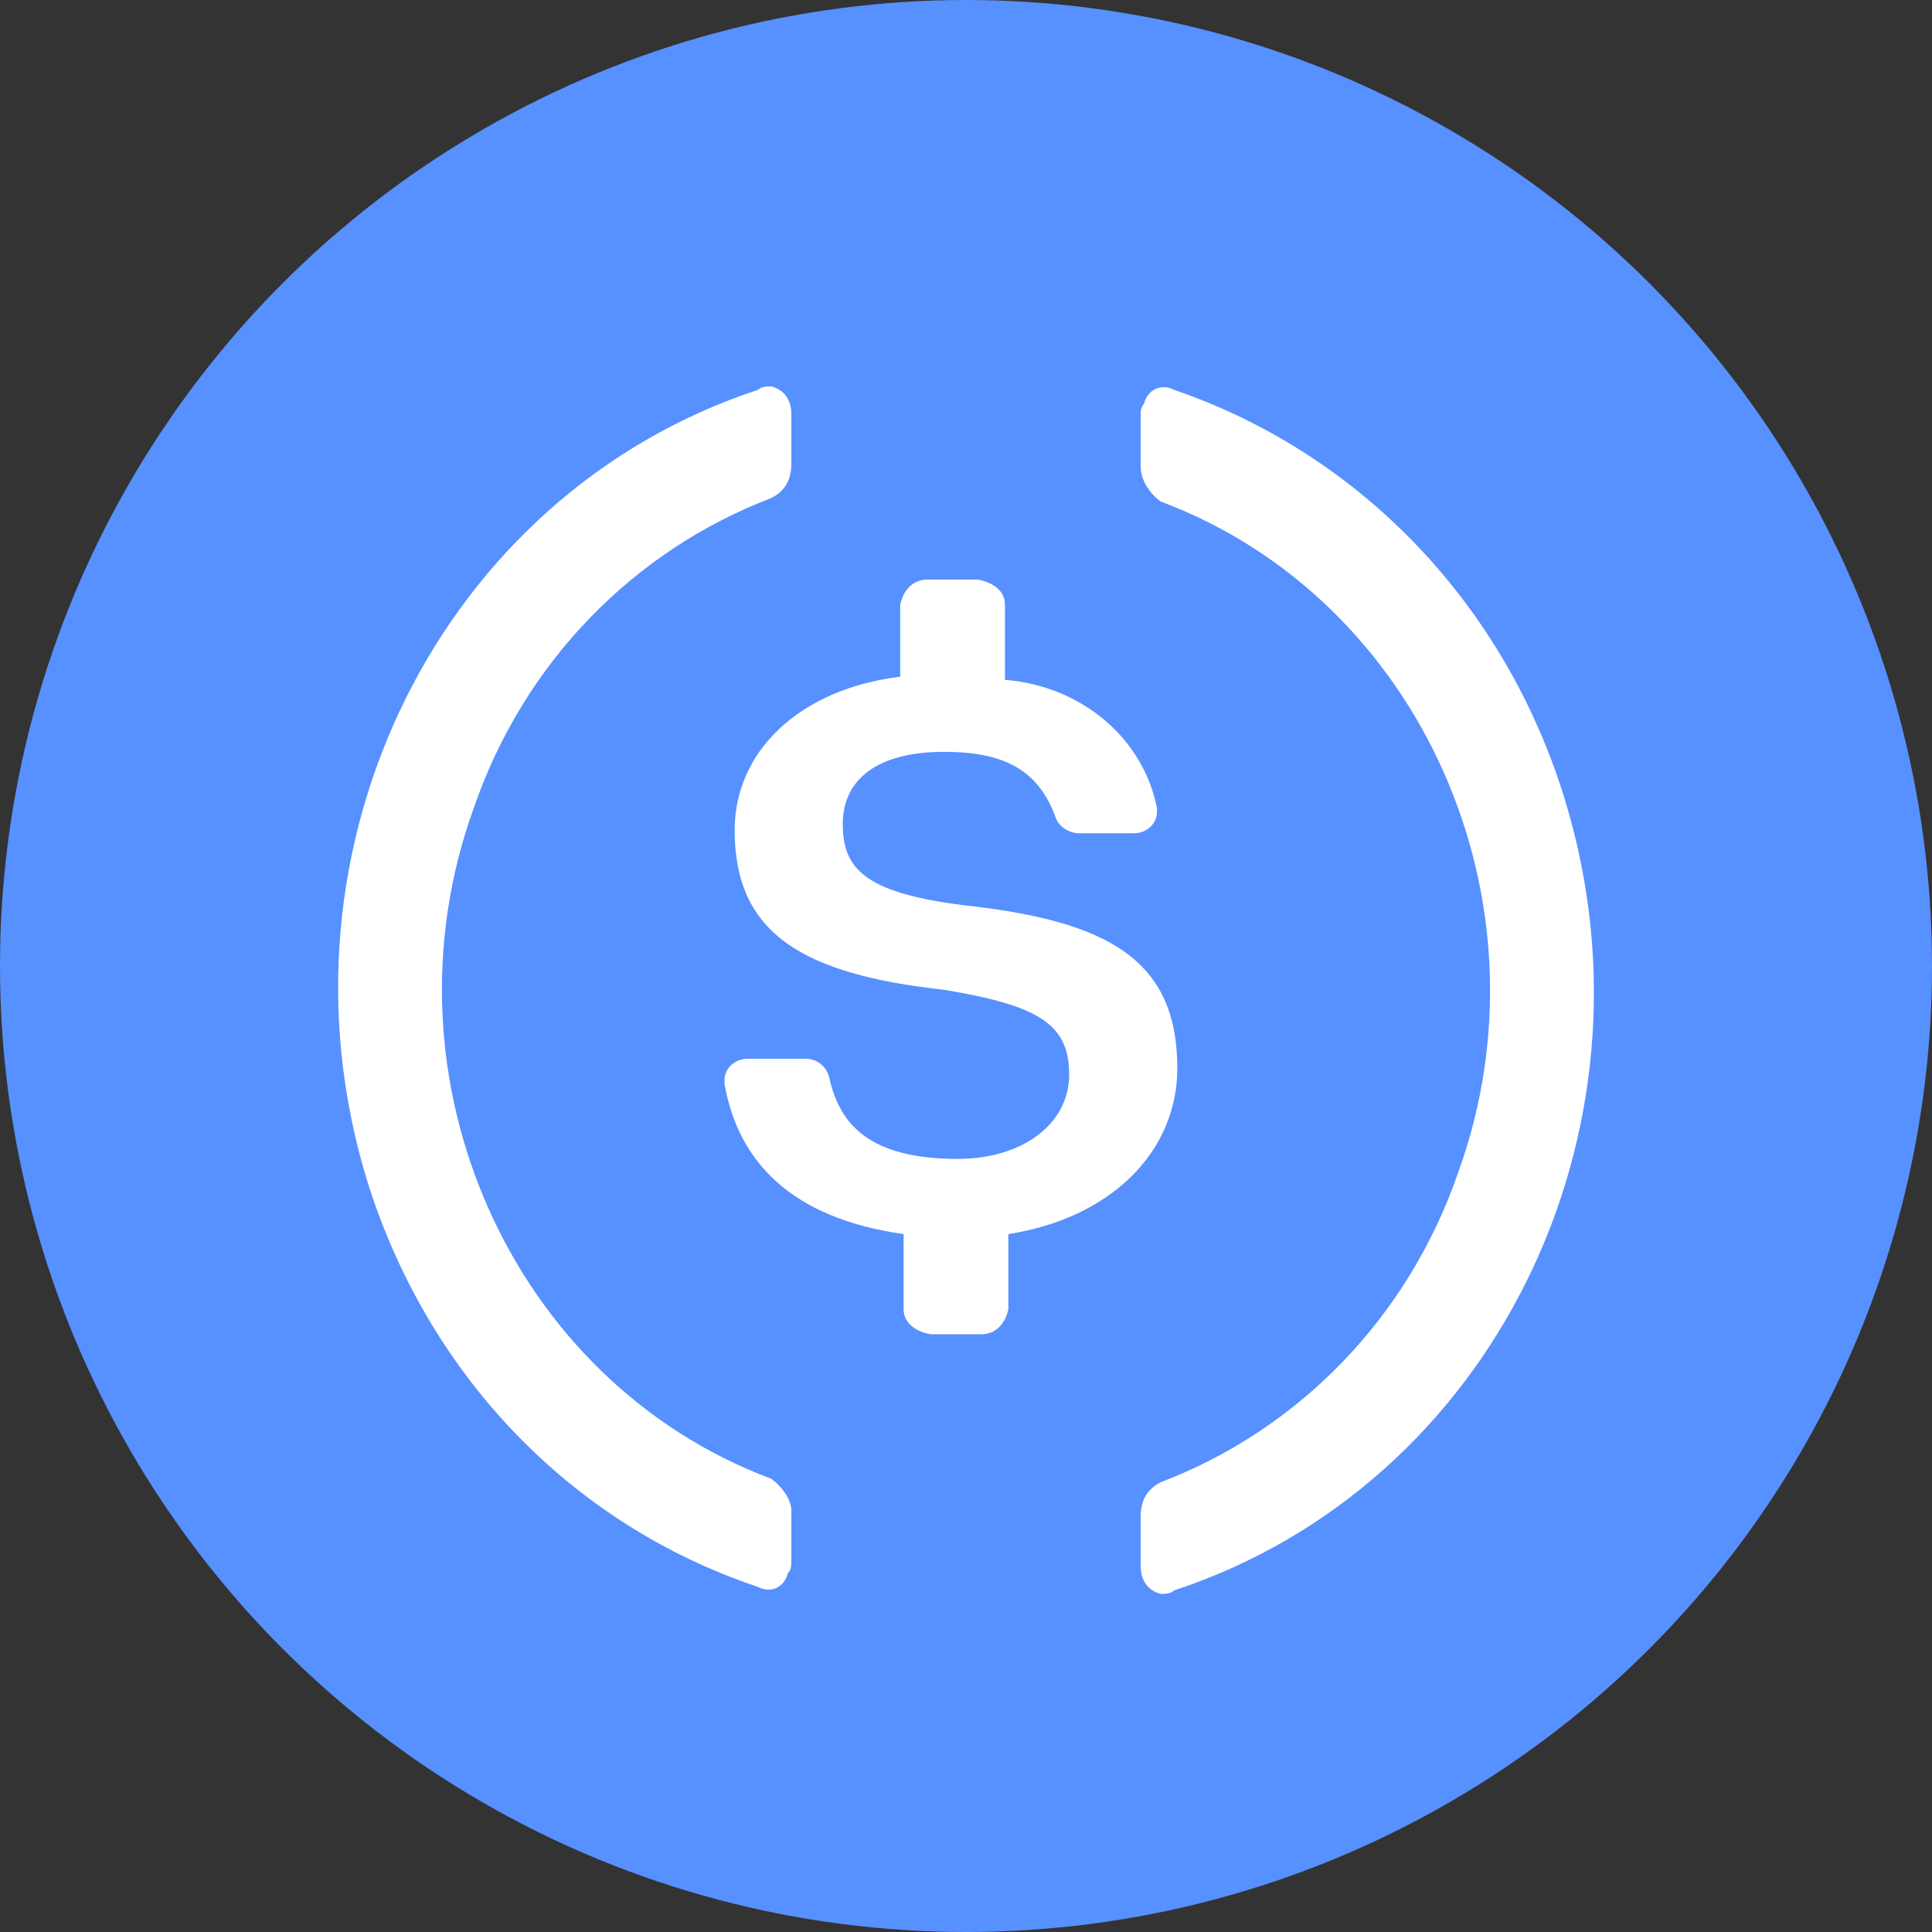
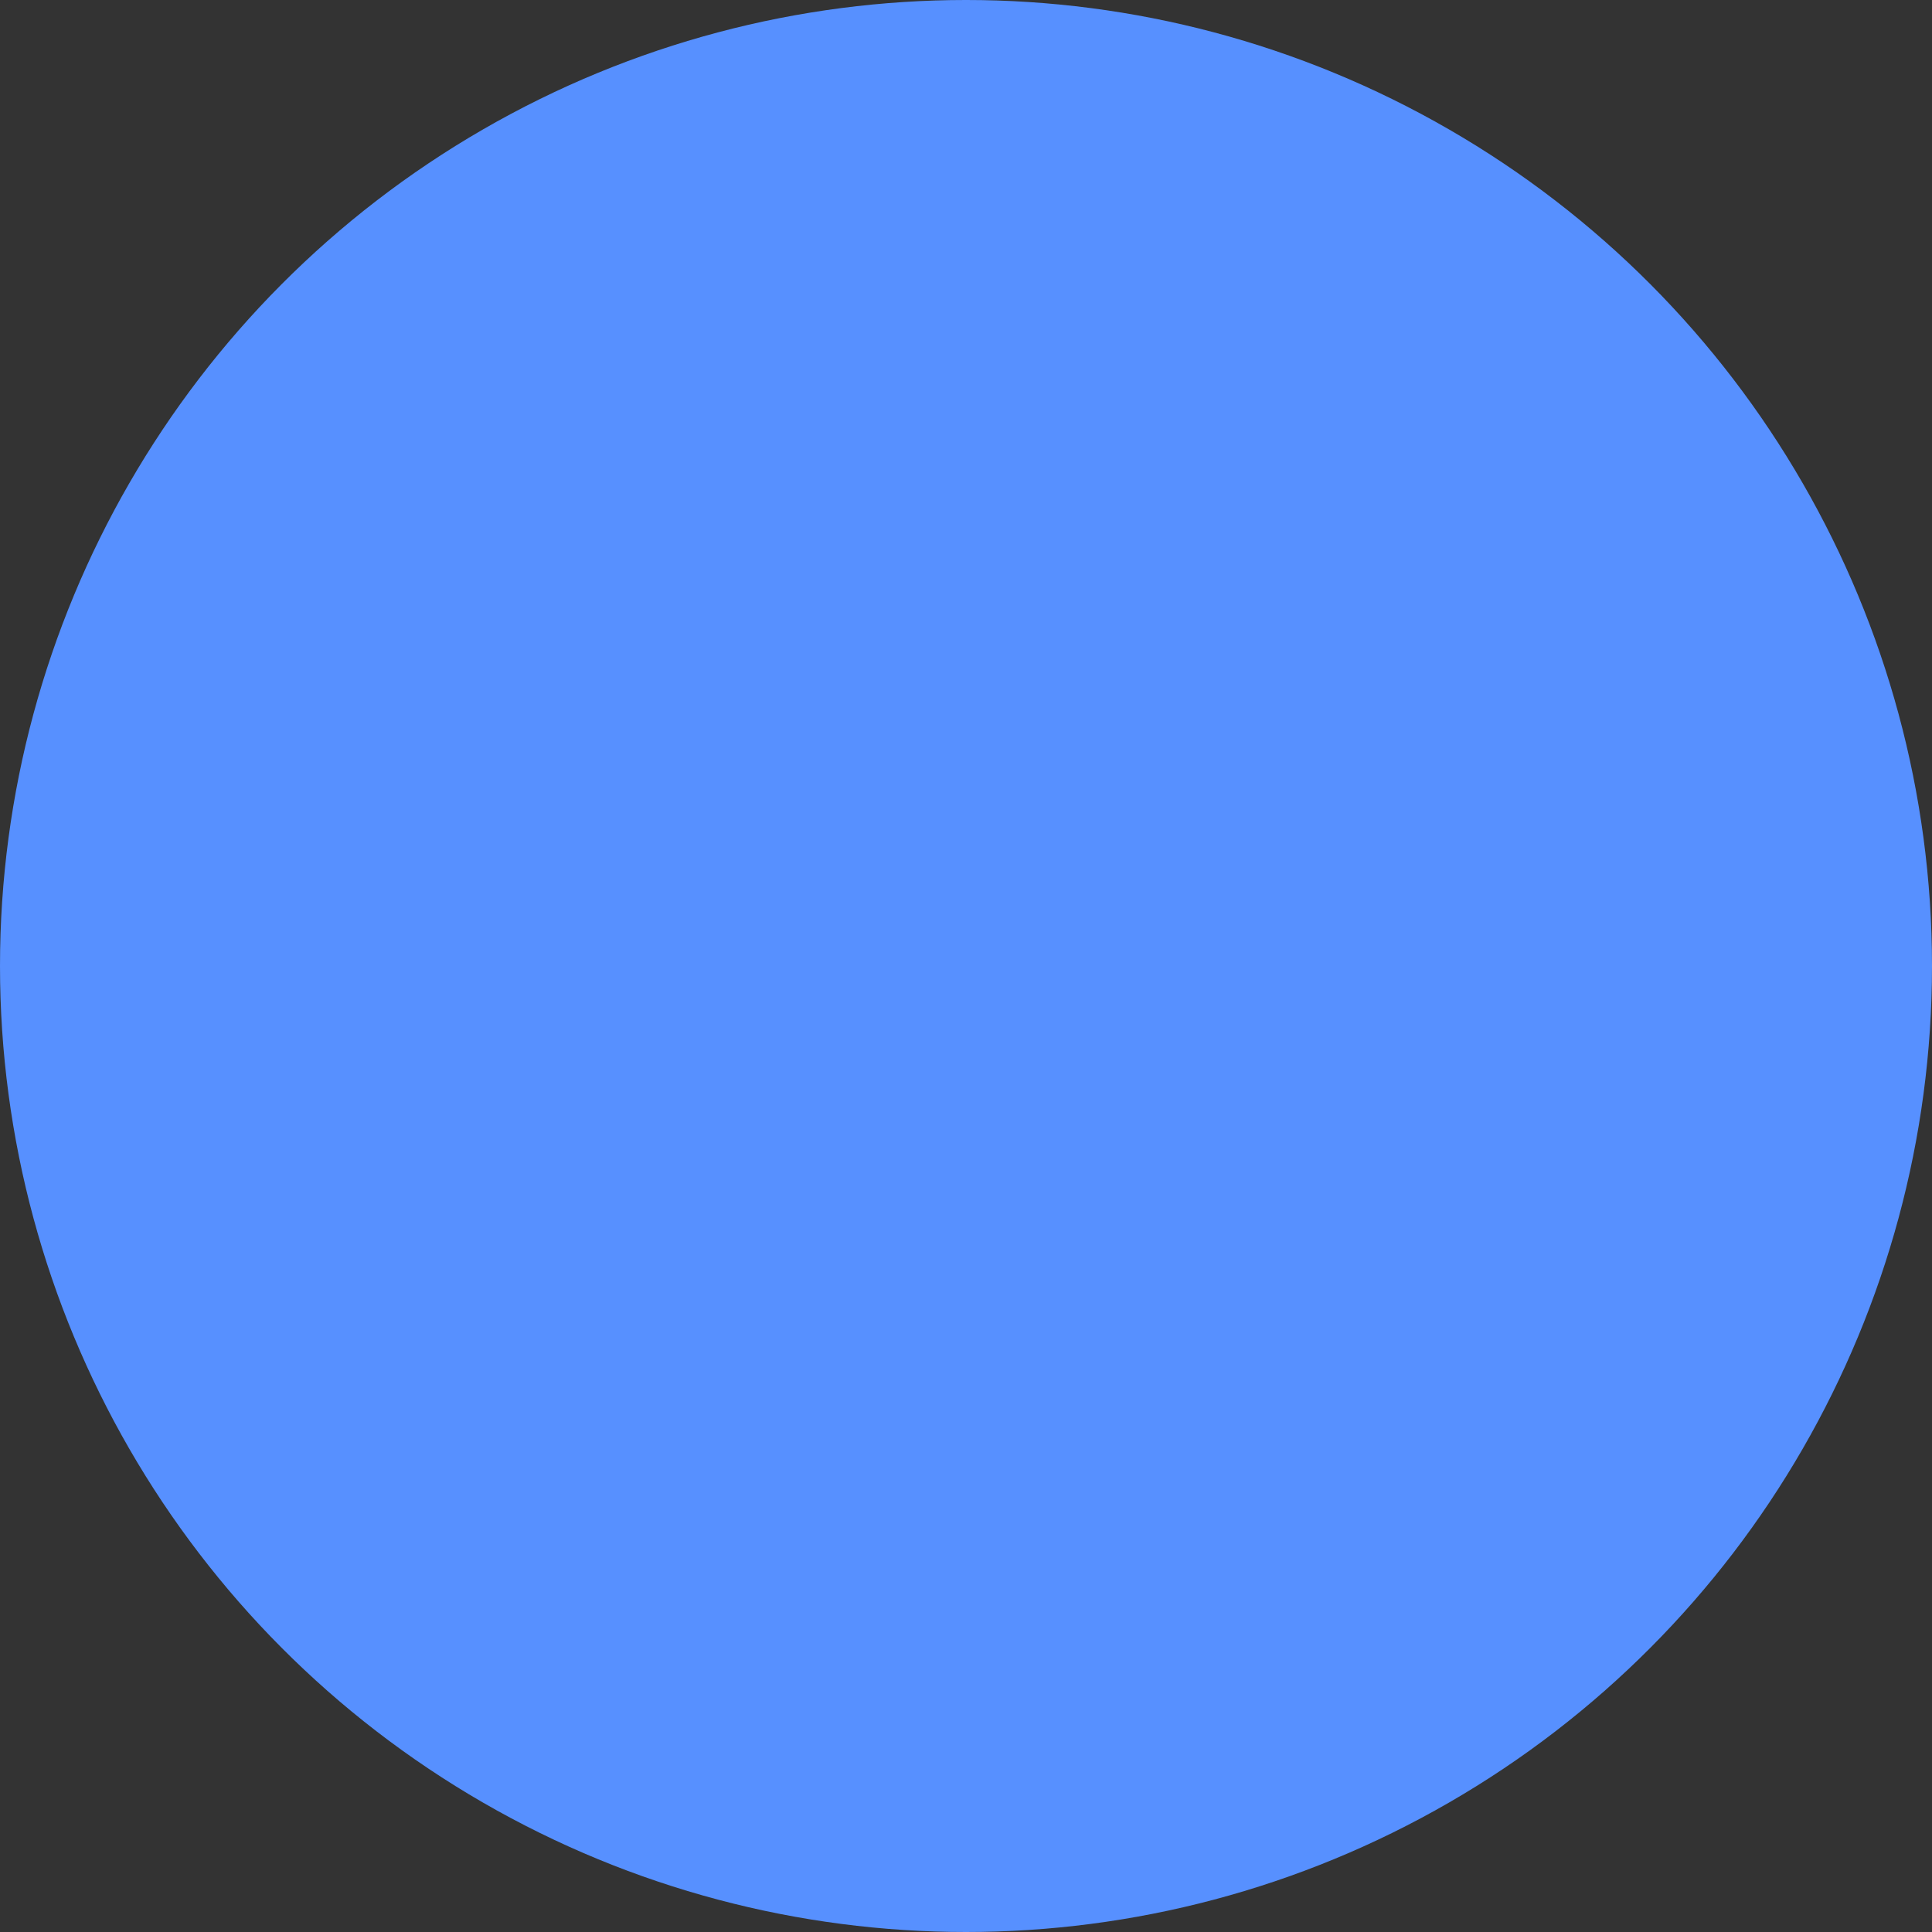
<svg xmlns="http://www.w3.org/2000/svg" fill="none" height="40" viewBox="0 0 40 40" width="40">
  <rect x="0" y="0" width="40" height="40" fill="#333333" stroke="none" />
  <circle cx="20" cy="20" fill="#5790FF" r="20" />
-   <path d="M24.375 22.114C24.375 19.845 22.906 19.067 19.967 18.743C17.868 18.483 17.449 17.965 17.449 17.057C17.449 16.149 18.148 15.566 19.547 15.566C20.807 15.566 21.507 15.955 21.856 16.927C21.926 17.122 22.136 17.252 22.346 17.252H23.465C23.745 17.252 23.955 17.057 23.955 16.798V16.733C23.675 15.306 22.416 14.204 20.807 14.075V12.519C20.807 12.259 20.597 12.065 20.247 12H19.198C18.918 12 18.708 12.194 18.638 12.519V14.01C16.539 14.269 15.21 15.566 15.21 17.187C15.21 19.326 16.609 20.169 19.547 20.493C21.507 20.817 22.136 21.206 22.136 22.244C22.136 23.281 21.157 23.994 19.828 23.994C18.008 23.994 17.379 23.281 17.169 22.309C17.099 22.049 16.889 21.92 16.679 21.92H15.49C15.21 21.92 15 22.114 15 22.373V22.438C15.28 24.059 16.399 25.226 18.708 25.55V27.106C18.708 27.366 18.918 27.56 19.268 27.625H20.317C20.597 27.625 20.807 27.43 20.877 27.106V25.55C22.976 25.226 24.375 23.865 24.375 22.114Z" fill="white" />
-   <path d="M15.968 30.616C10.566 28.593 7.796 22.306 9.804 16.743C10.843 13.708 13.128 11.396 15.968 10.312C16.245 10.168 16.384 9.951 16.384 9.589V8.578C16.384 8.289 16.245 8.072 15.968 8C15.899 8 15.76 8 15.691 8.072C9.112 10.24 5.51 17.538 7.588 24.402C8.834 28.448 11.812 31.555 15.691 32.855C15.968 33 16.245 32.855 16.314 32.566C16.384 32.494 16.384 32.422 16.384 32.278V31.266C16.384 31.049 16.176 30.76 15.968 30.616ZM24.309 8.072C24.032 7.928 23.755 8.072 23.686 8.361C23.616 8.434 23.616 8.506 23.616 8.65V9.662C23.616 9.951 23.824 10.24 24.032 10.384C29.434 12.407 32.204 18.694 30.196 24.257C29.157 27.292 26.872 29.604 24.032 30.688C23.755 30.832 23.616 31.049 23.616 31.41V32.422C23.616 32.711 23.755 32.928 24.032 33C24.101 33 24.24 33 24.309 32.928C30.889 30.76 34.49 23.462 32.412 16.598C31.166 12.48 28.118 9.373 24.309 8.072Z" fill="white" />
</svg>